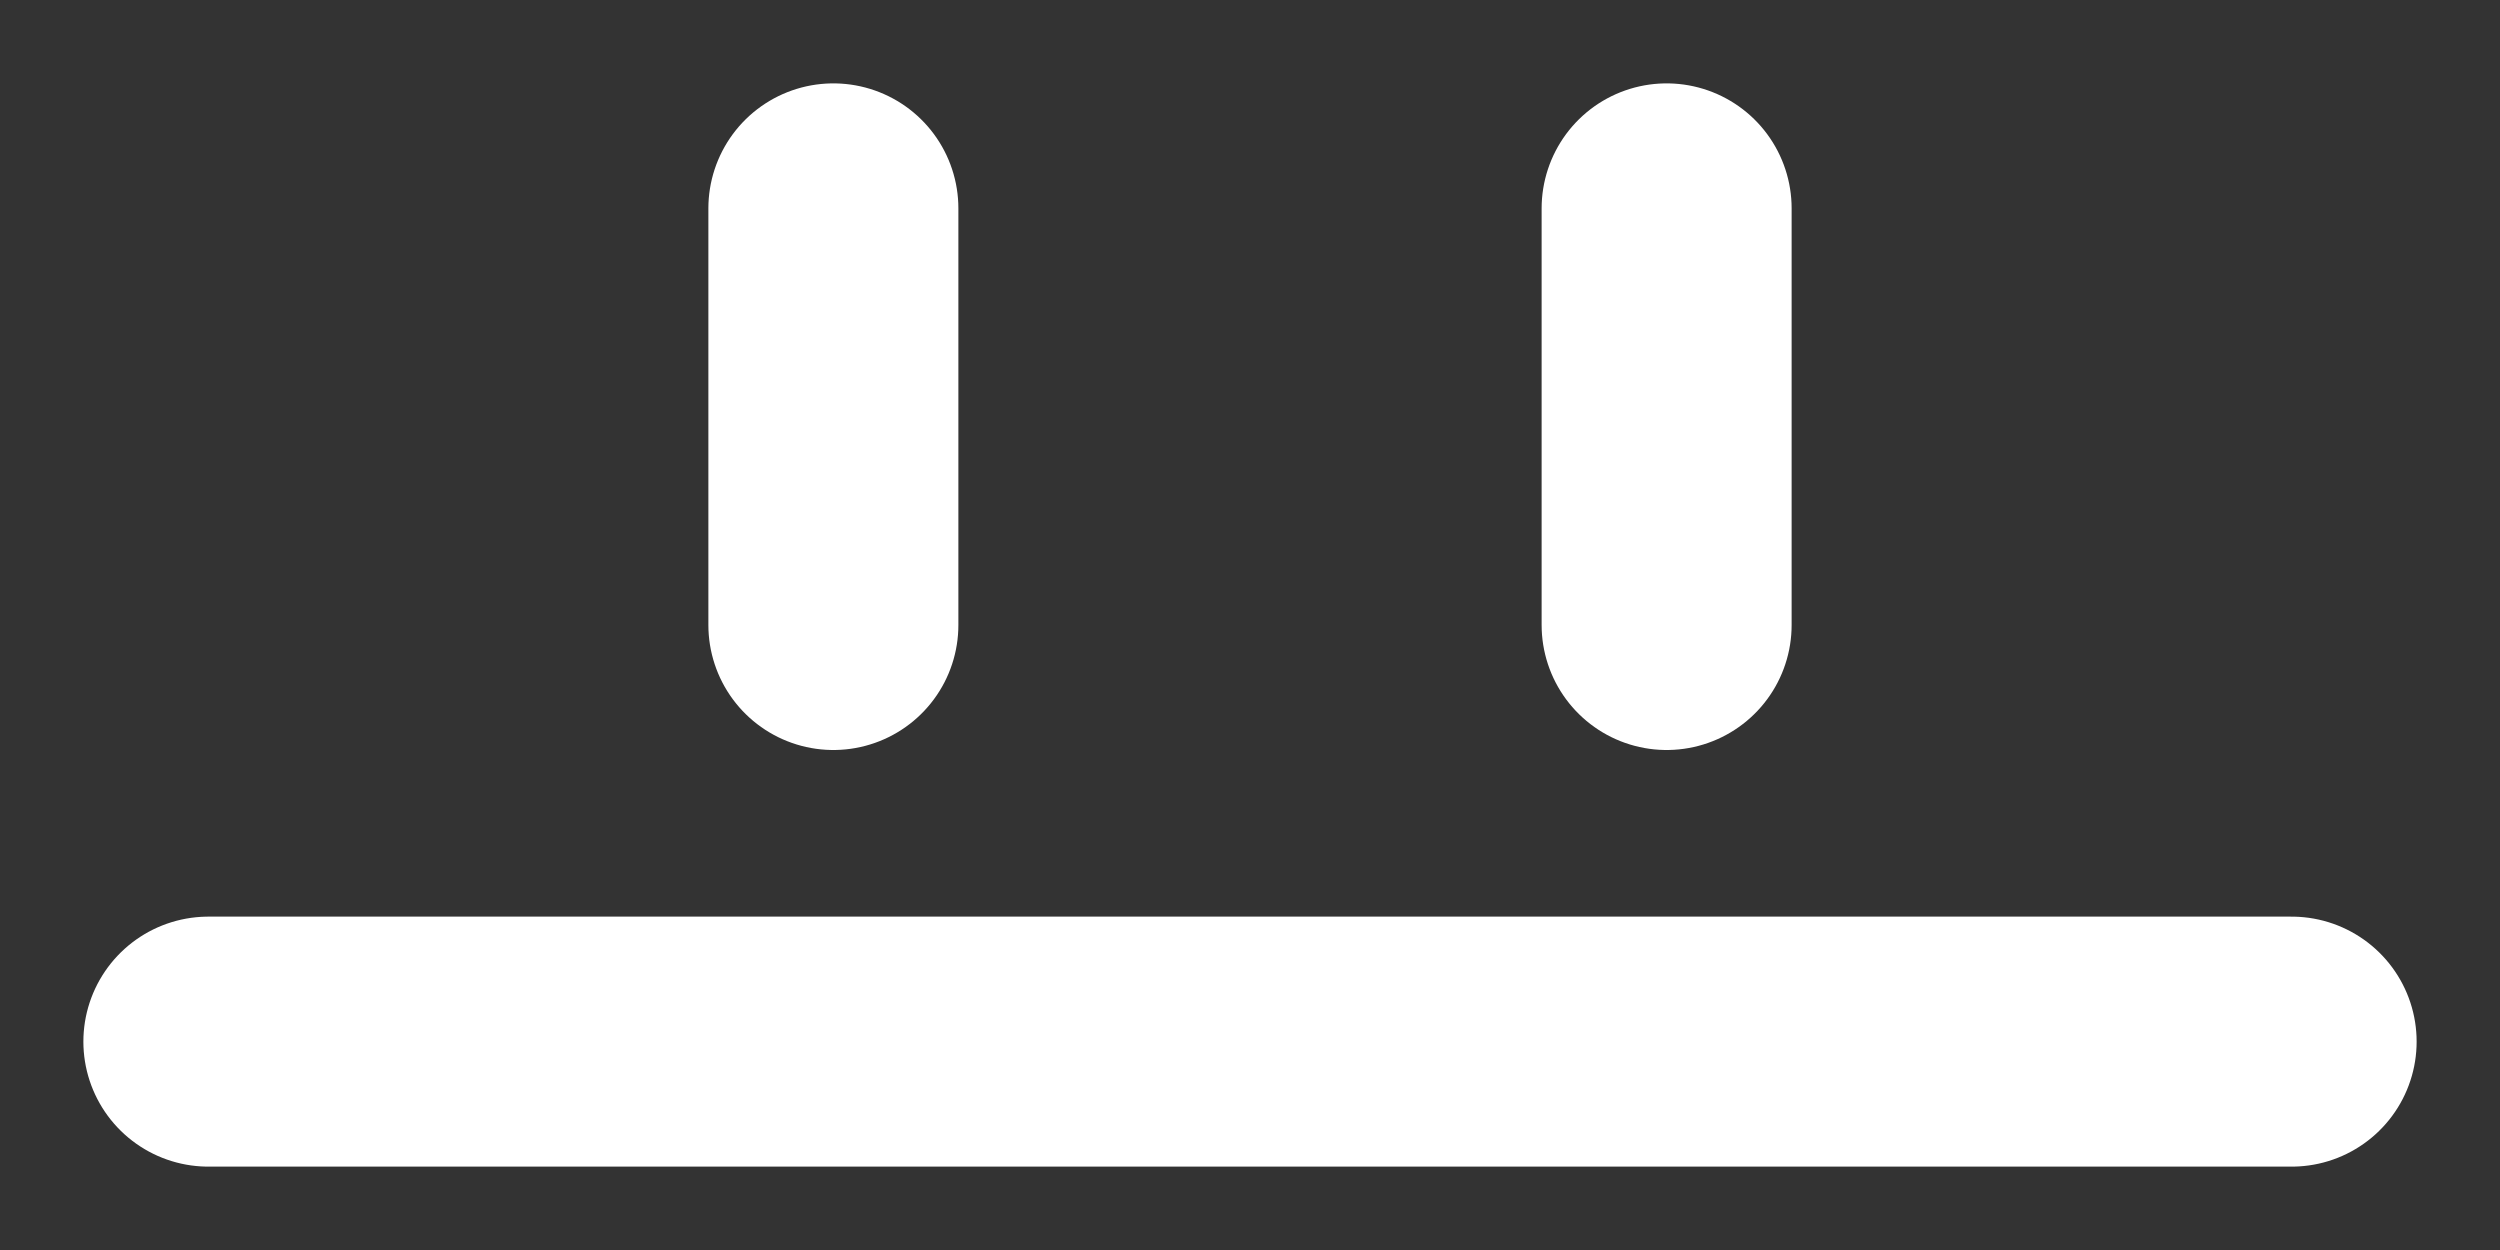
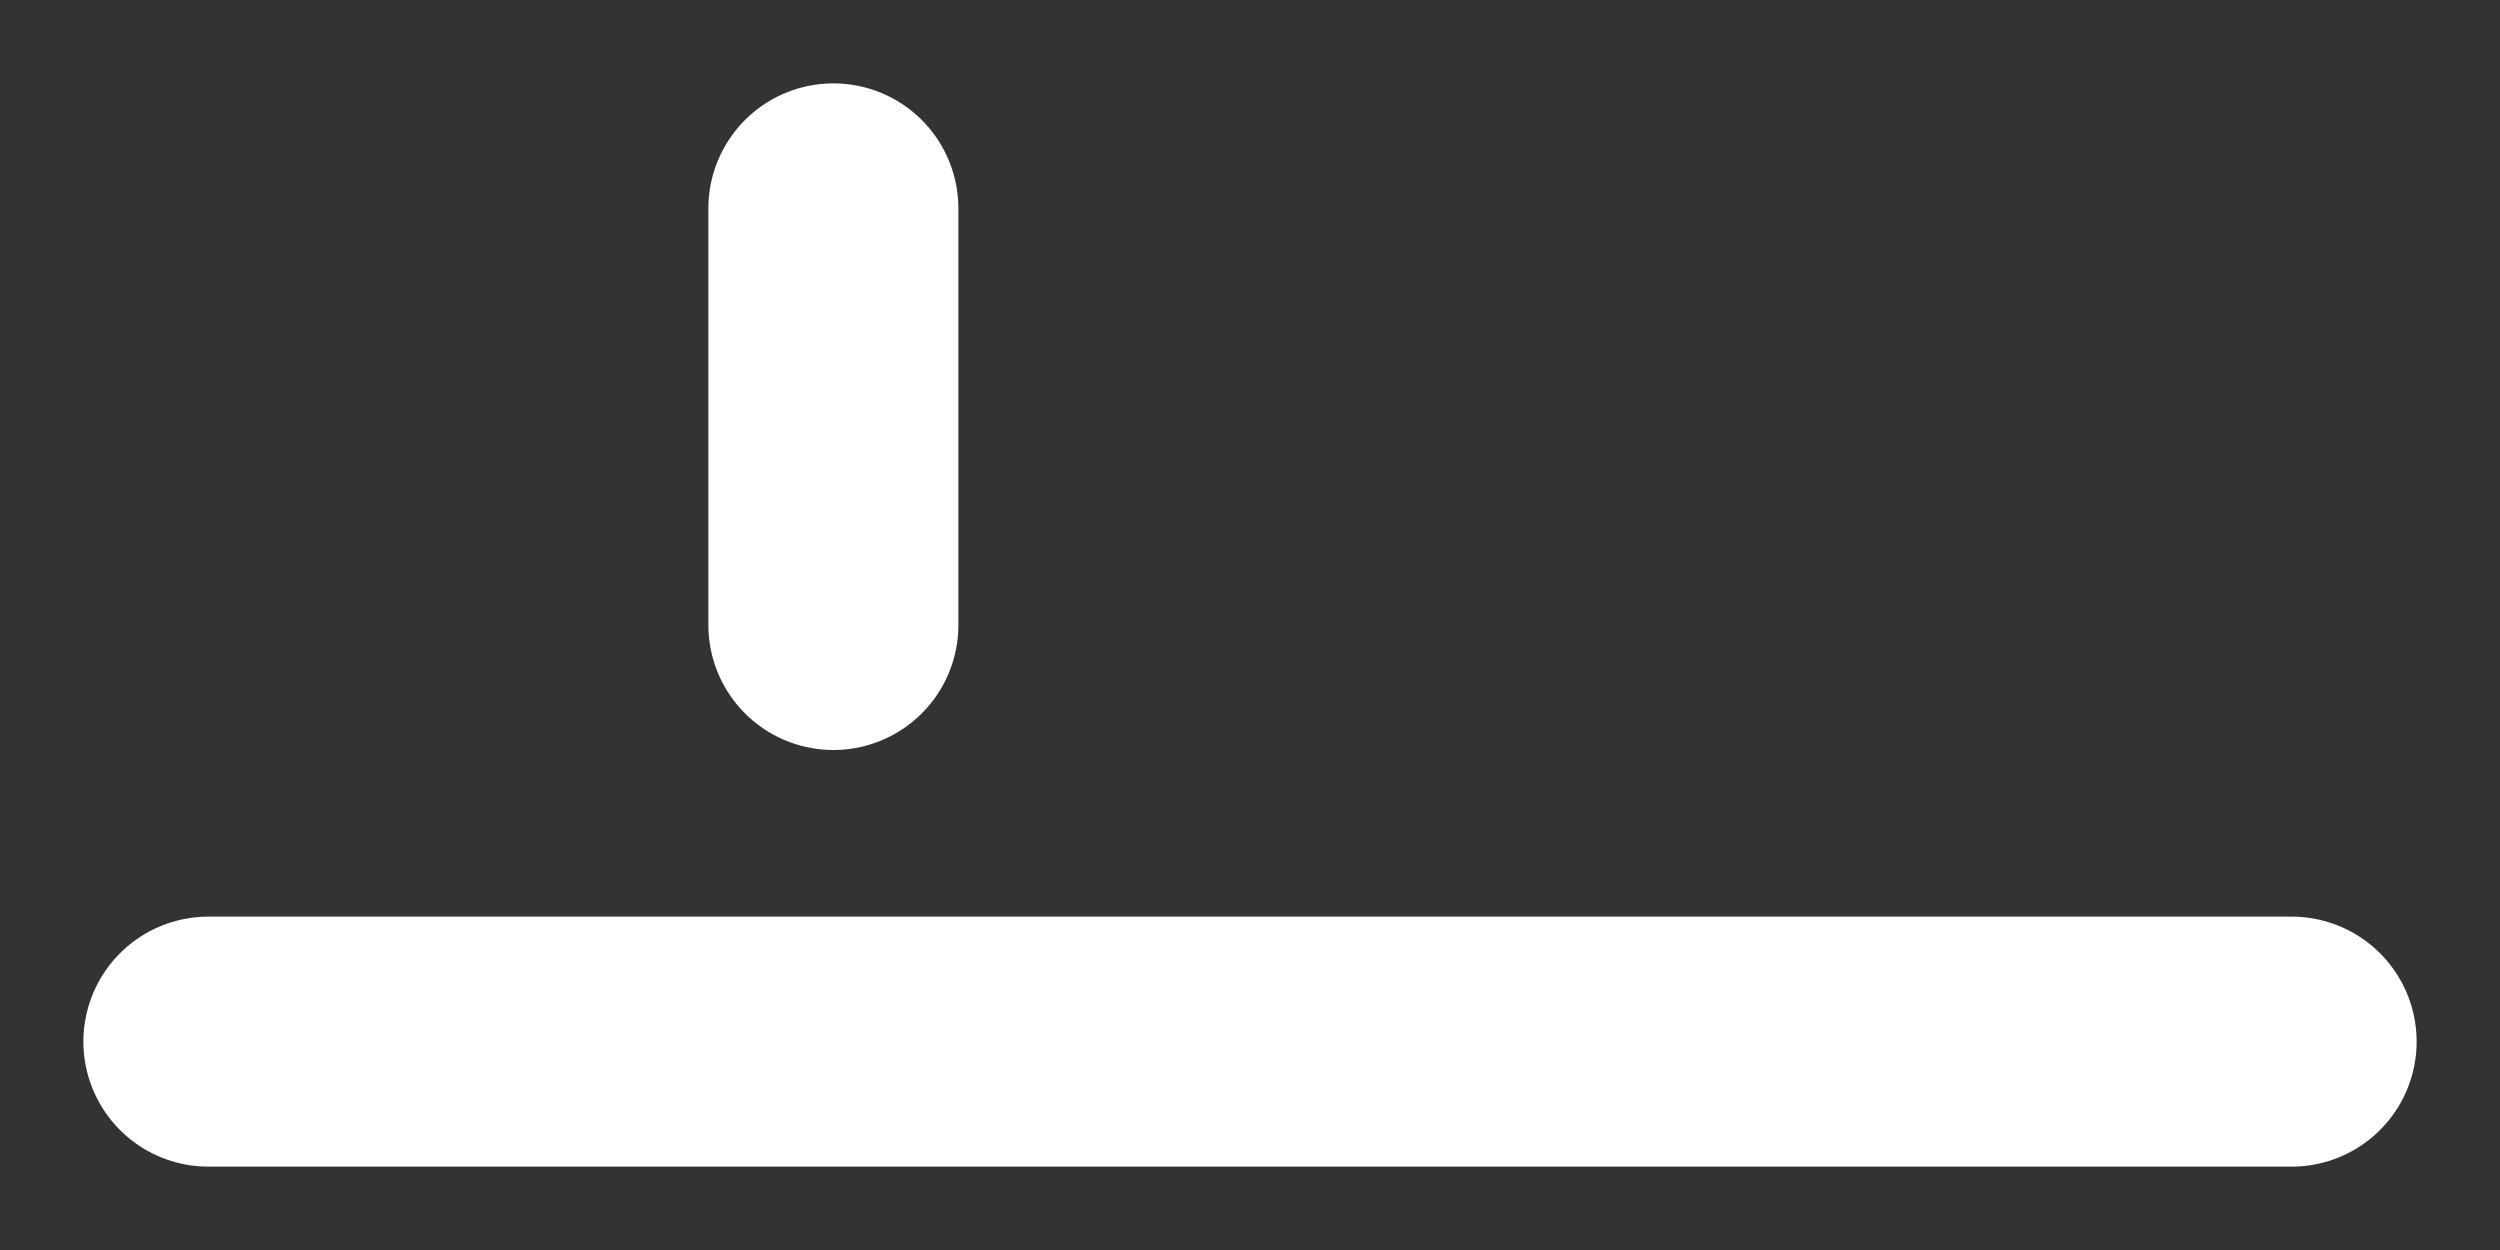
<svg xmlns="http://www.w3.org/2000/svg" width="20" height="10" viewBox="0 0 20 10" fill="none">
  <rect x="0" y="0" width="20" height="10" fill="#333333" stroke="none" />
-   <path d="M6.667 1.667V5M13.333 1.667V5M1.667 8.333H18.333" stroke="white" stroke-width="2" stroke-linecap="round" stroke-linejoin="round" />
+   <path d="M6.667 1.667V5M13.333 1.667M1.667 8.333H18.333" stroke="white" stroke-width="2" stroke-linecap="round" stroke-linejoin="round" />
</svg>